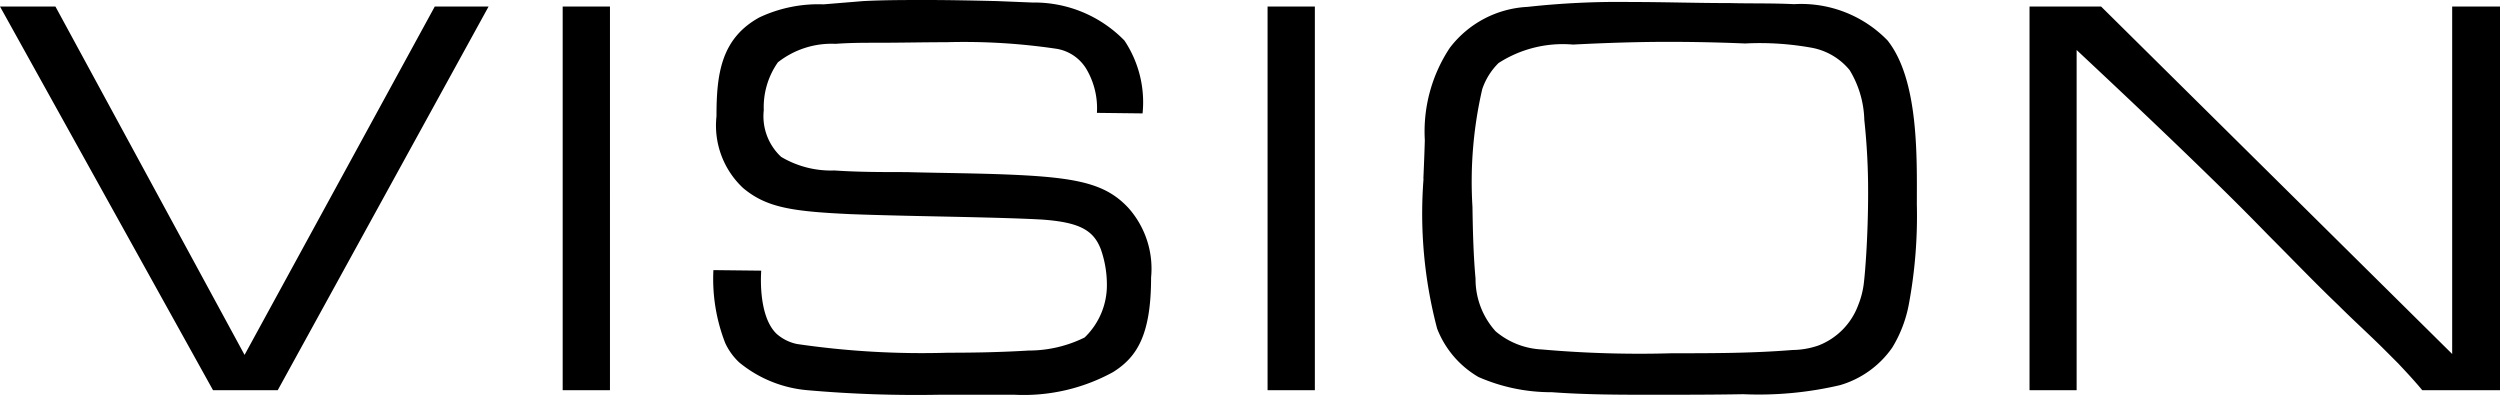
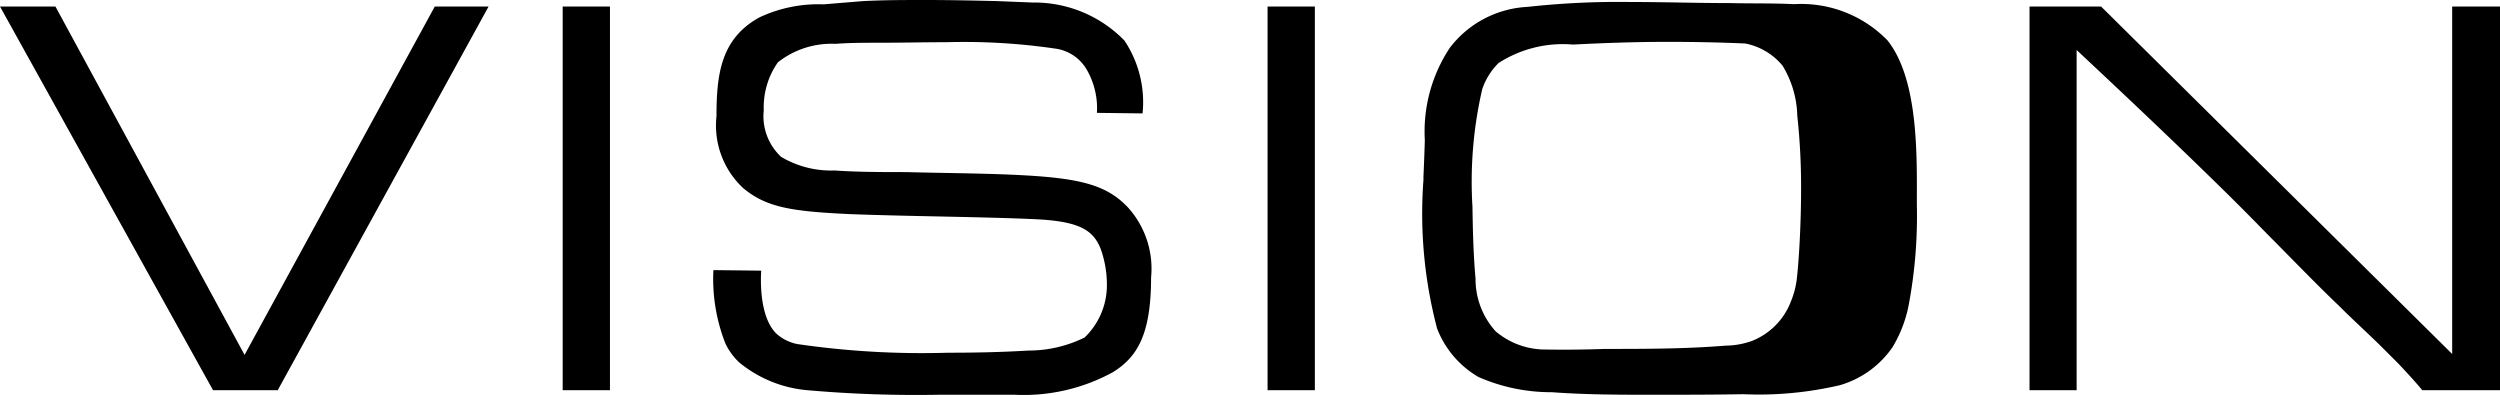
<svg xmlns="http://www.w3.org/2000/svg" width="55.2" height="8.712" viewBox="0 0 55.2 8.712">
-   <path id="パス_552" data-name="パス 552" d="M1.212-8.472H-.012L4.692,0H6.12l4.656-8.472H9.588L5.388-.78Zm11.2,0V0h1.044V-8.472ZM22-8.592c-.516-.012-1.044-.024-1.572-.024-.456,0-.912,0-1.38.024l-.876.072a3.061,3.061,0,0,0-1.416.288c-.852.468-.948,1.26-.948,2.184a1.888,1.888,0,0,0,.588,1.584c.516.432,1.08.516,2.364.576.96.036,1.92.048,2.88.072.456.012.912.024,1.356.048.84.06,1.14.24,1.3.66a2.359,2.359,0,0,1,.132.756,1.6,1.6,0,0,1-.492,1.188A2.788,2.788,0,0,1,22.7-.876c-.588.036-1.176.048-1.776.048a19.041,19.041,0,0,1-3.336-.192.977.977,0,0,1-.456-.228c-.42-.408-.336-1.38-.336-1.392l-1.056-.012A3.9,3.9,0,0,0,16-1.044a1.371,1.371,0,0,0,.312.432A2.736,2.736,0,0,0,17.82,0a27.361,27.361,0,0,0,2.9.1h1.668A4.1,4.1,0,0,0,24.564-.4c.516-.324.84-.8.84-2.088a2.018,2.018,0,0,0-.5-1.536c-.456-.492-1.02-.648-2.28-.72-.876-.048-1.752-.048-2.628-.072-.528,0-1.056,0-1.584-.036a2.152,2.152,0,0,1-1.176-.3,1.226,1.226,0,0,1-.384-1.032,1.721,1.721,0,0,1,.312-1.056,1.914,1.914,0,0,1,1.272-.408c.324-.024.636-.024.948-.024.5,0,1.008-.012,1.5-.012a13.9,13.9,0,0,1,2.424.144.946.946,0,0,1,.672.456,1.7,1.7,0,0,1,.228.96l1.008.012a2.452,2.452,0,0,0-.4-1.608,2.775,2.775,0,0,0-2.028-.84Zm5.976.12V0h1.044V-8.472Zm3.444,3.8a9.934,9.934,0,0,0,.3,3.312,2.125,2.125,0,0,0,.912,1.068,3.991,3.991,0,0,0,1.62.336C35.016.1,35.748.1,36.48.1c.66,0,1.332,0,2-.012a7.842,7.842,0,0,0,2.136-.2,2.134,2.134,0,0,0,1.152-.828,2.825,2.825,0,0,0,.372-.984A10.634,10.634,0,0,0,42.312-4.1c0-1.032.048-2.748-.648-3.624a2.658,2.658,0,0,0-2.064-.8c-.468-.024-.948-.012-1.416-.024-.744,0-1.464-.024-2.2-.024a18.39,18.39,0,0,0-2.268.108A2.3,2.3,0,0,0,32-7.56a3.345,3.345,0,0,0-.552,2.04C31.44-5.232,31.428-4.944,31.416-4.668Zm1.08.624a9.086,9.086,0,0,1,.216-2.6,1.472,1.472,0,0,1,.36-.576,2.618,2.618,0,0,1,1.644-.408c.7-.036,1.4-.06,2.1-.06.564,0,1.128.012,1.7.036A6.421,6.421,0,0,1,40-7.56a1.415,1.415,0,0,1,.828.492,2.222,2.222,0,0,1,.324,1.1,14.65,14.65,0,0,1,.084,1.62c0,.876-.06,1.728-.1,2.028a1.9,1.9,0,0,1-.12.444,1.518,1.518,0,0,1-.876.888,1.8,1.8,0,0,1-.576.1c-.888.072-1.764.072-2.664.072A24.542,24.542,0,0,1,34.032-.9a1.7,1.7,0,0,1-1.02-.4,1.717,1.717,0,0,1-.444-1.164C32.52-2.988,32.508-3.528,32.5-4.044ZM44.8-8.472V0H45.84V-7.512c1,.936,1.992,1.872,2.976,2.832q.63.612,1.26,1.26c.516.516,1.02,1.044,1.548,1.548.336.336.684.648,1.02.984l.3.3c.18.192.36.384.528.588h1.716V-8.472H54.132V-.8L46.38-8.472Z" transform="translate(0.012 8.616)" />
+   <path id="パス_552" data-name="パス 552" d="M1.212-8.472H-.012L4.692,0H6.12l4.656-8.472H9.588L5.388-.78Zm11.2,0V0h1.044V-8.472ZM22-8.592c-.516-.012-1.044-.024-1.572-.024-.456,0-.912,0-1.38.024l-.876.072a3.061,3.061,0,0,0-1.416.288c-.852.468-.948,1.26-.948,2.184a1.888,1.888,0,0,0,.588,1.584c.516.432,1.08.516,2.364.576.96.036,1.92.048,2.88.072.456.012.912.024,1.356.048.84.06,1.14.24,1.3.66a2.359,2.359,0,0,1,.132.756,1.6,1.6,0,0,1-.492,1.188A2.788,2.788,0,0,1,22.7-.876c-.588.036-1.176.048-1.776.048a19.041,19.041,0,0,1-3.336-.192.977.977,0,0,1-.456-.228c-.42-.408-.336-1.38-.336-1.392l-1.056-.012A3.9,3.9,0,0,0,16-1.044a1.371,1.371,0,0,0,.312.432A2.736,2.736,0,0,0,17.82,0a27.361,27.361,0,0,0,2.9.1h1.668A4.1,4.1,0,0,0,24.564-.4c.516-.324.84-.8.84-2.088a2.018,2.018,0,0,0-.5-1.536c-.456-.492-1.02-.648-2.28-.72-.876-.048-1.752-.048-2.628-.072-.528,0-1.056,0-1.584-.036a2.152,2.152,0,0,1-1.176-.3,1.226,1.226,0,0,1-.384-1.032,1.721,1.721,0,0,1,.312-1.056,1.914,1.914,0,0,1,1.272-.408c.324-.024.636-.024.948-.024.5,0,1.008-.012,1.5-.012a13.9,13.9,0,0,1,2.424.144.946.946,0,0,1,.672.456,1.7,1.7,0,0,1,.228.96l1.008.012a2.452,2.452,0,0,0-.4-1.608,2.775,2.775,0,0,0-2.028-.84Zm5.976.12V0h1.044V-8.472Zm3.444,3.8a9.934,9.934,0,0,0,.3,3.312,2.125,2.125,0,0,0,.912,1.068,3.991,3.991,0,0,0,1.62.336C35.016.1,35.748.1,36.48.1c.66,0,1.332,0,2-.012a7.842,7.842,0,0,0,2.136-.2,2.134,2.134,0,0,0,1.152-.828,2.825,2.825,0,0,0,.372-.984A10.634,10.634,0,0,0,42.312-4.1c0-1.032.048-2.748-.648-3.624a2.658,2.658,0,0,0-2.064-.8c-.468-.024-.948-.012-1.416-.024-.744,0-1.464-.024-2.2-.024a18.39,18.39,0,0,0-2.268.108A2.3,2.3,0,0,0,32-7.56a3.345,3.345,0,0,0-.552,2.04C31.44-5.232,31.428-4.944,31.416-4.668Zm1.08.624a9.086,9.086,0,0,1,.216-2.6,1.472,1.472,0,0,1,.36-.576,2.618,2.618,0,0,1,1.644-.408c.7-.036,1.4-.06,2.1-.06.564,0,1.128.012,1.7.036a1.415,1.415,0,0,1,.828.492,2.222,2.222,0,0,1,.324,1.1,14.65,14.65,0,0,1,.084,1.62c0,.876-.06,1.728-.1,2.028a1.9,1.9,0,0,1-.12.444,1.518,1.518,0,0,1-.876.888,1.8,1.8,0,0,1-.576.1c-.888.072-1.764.072-2.664.072A24.542,24.542,0,0,1,34.032-.9a1.7,1.7,0,0,1-1.02-.4,1.717,1.717,0,0,1-.444-1.164C32.52-2.988,32.508-3.528,32.5-4.044ZM44.8-8.472V0H45.84V-7.512c1,.936,1.992,1.872,2.976,2.832q.63.612,1.26,1.26c.516.516,1.02,1.044,1.548,1.548.336.336.684.648,1.02.984l.3.3c.18.192.36.384.528.588h1.716V-8.472H54.132V-.8L46.38-8.472Z" transform="translate(0.012 8.616)" />
</svg>